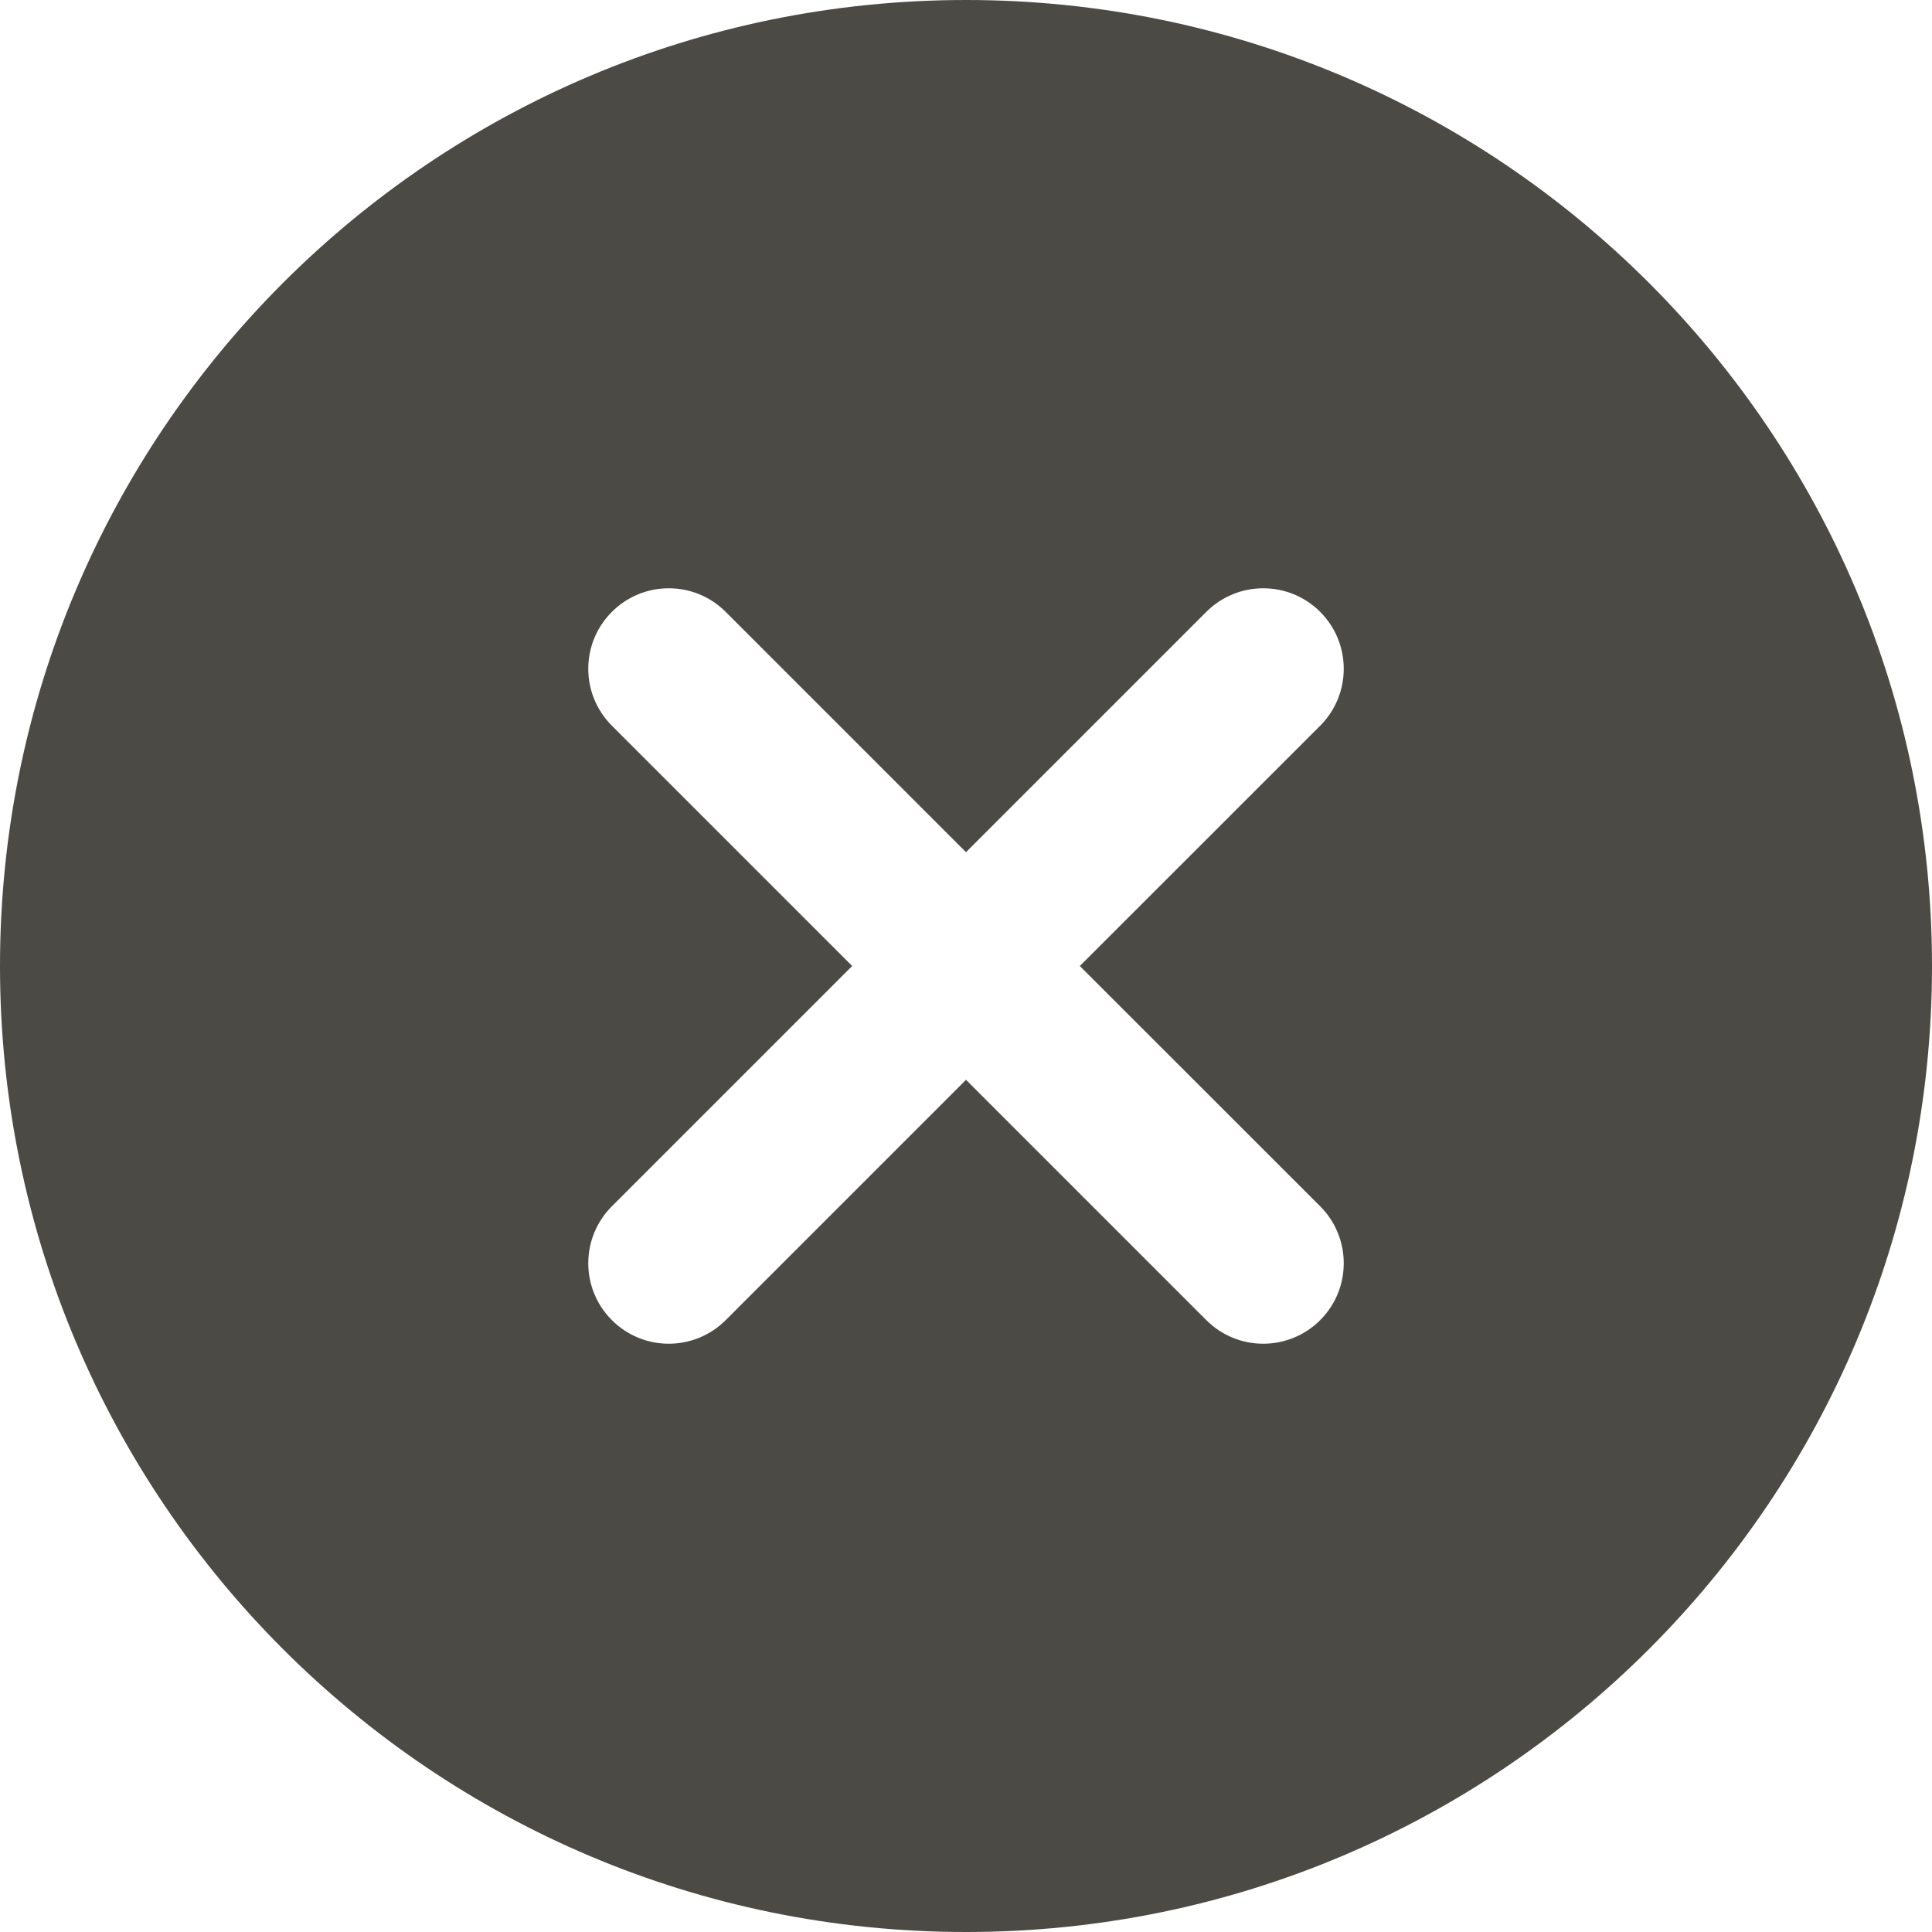
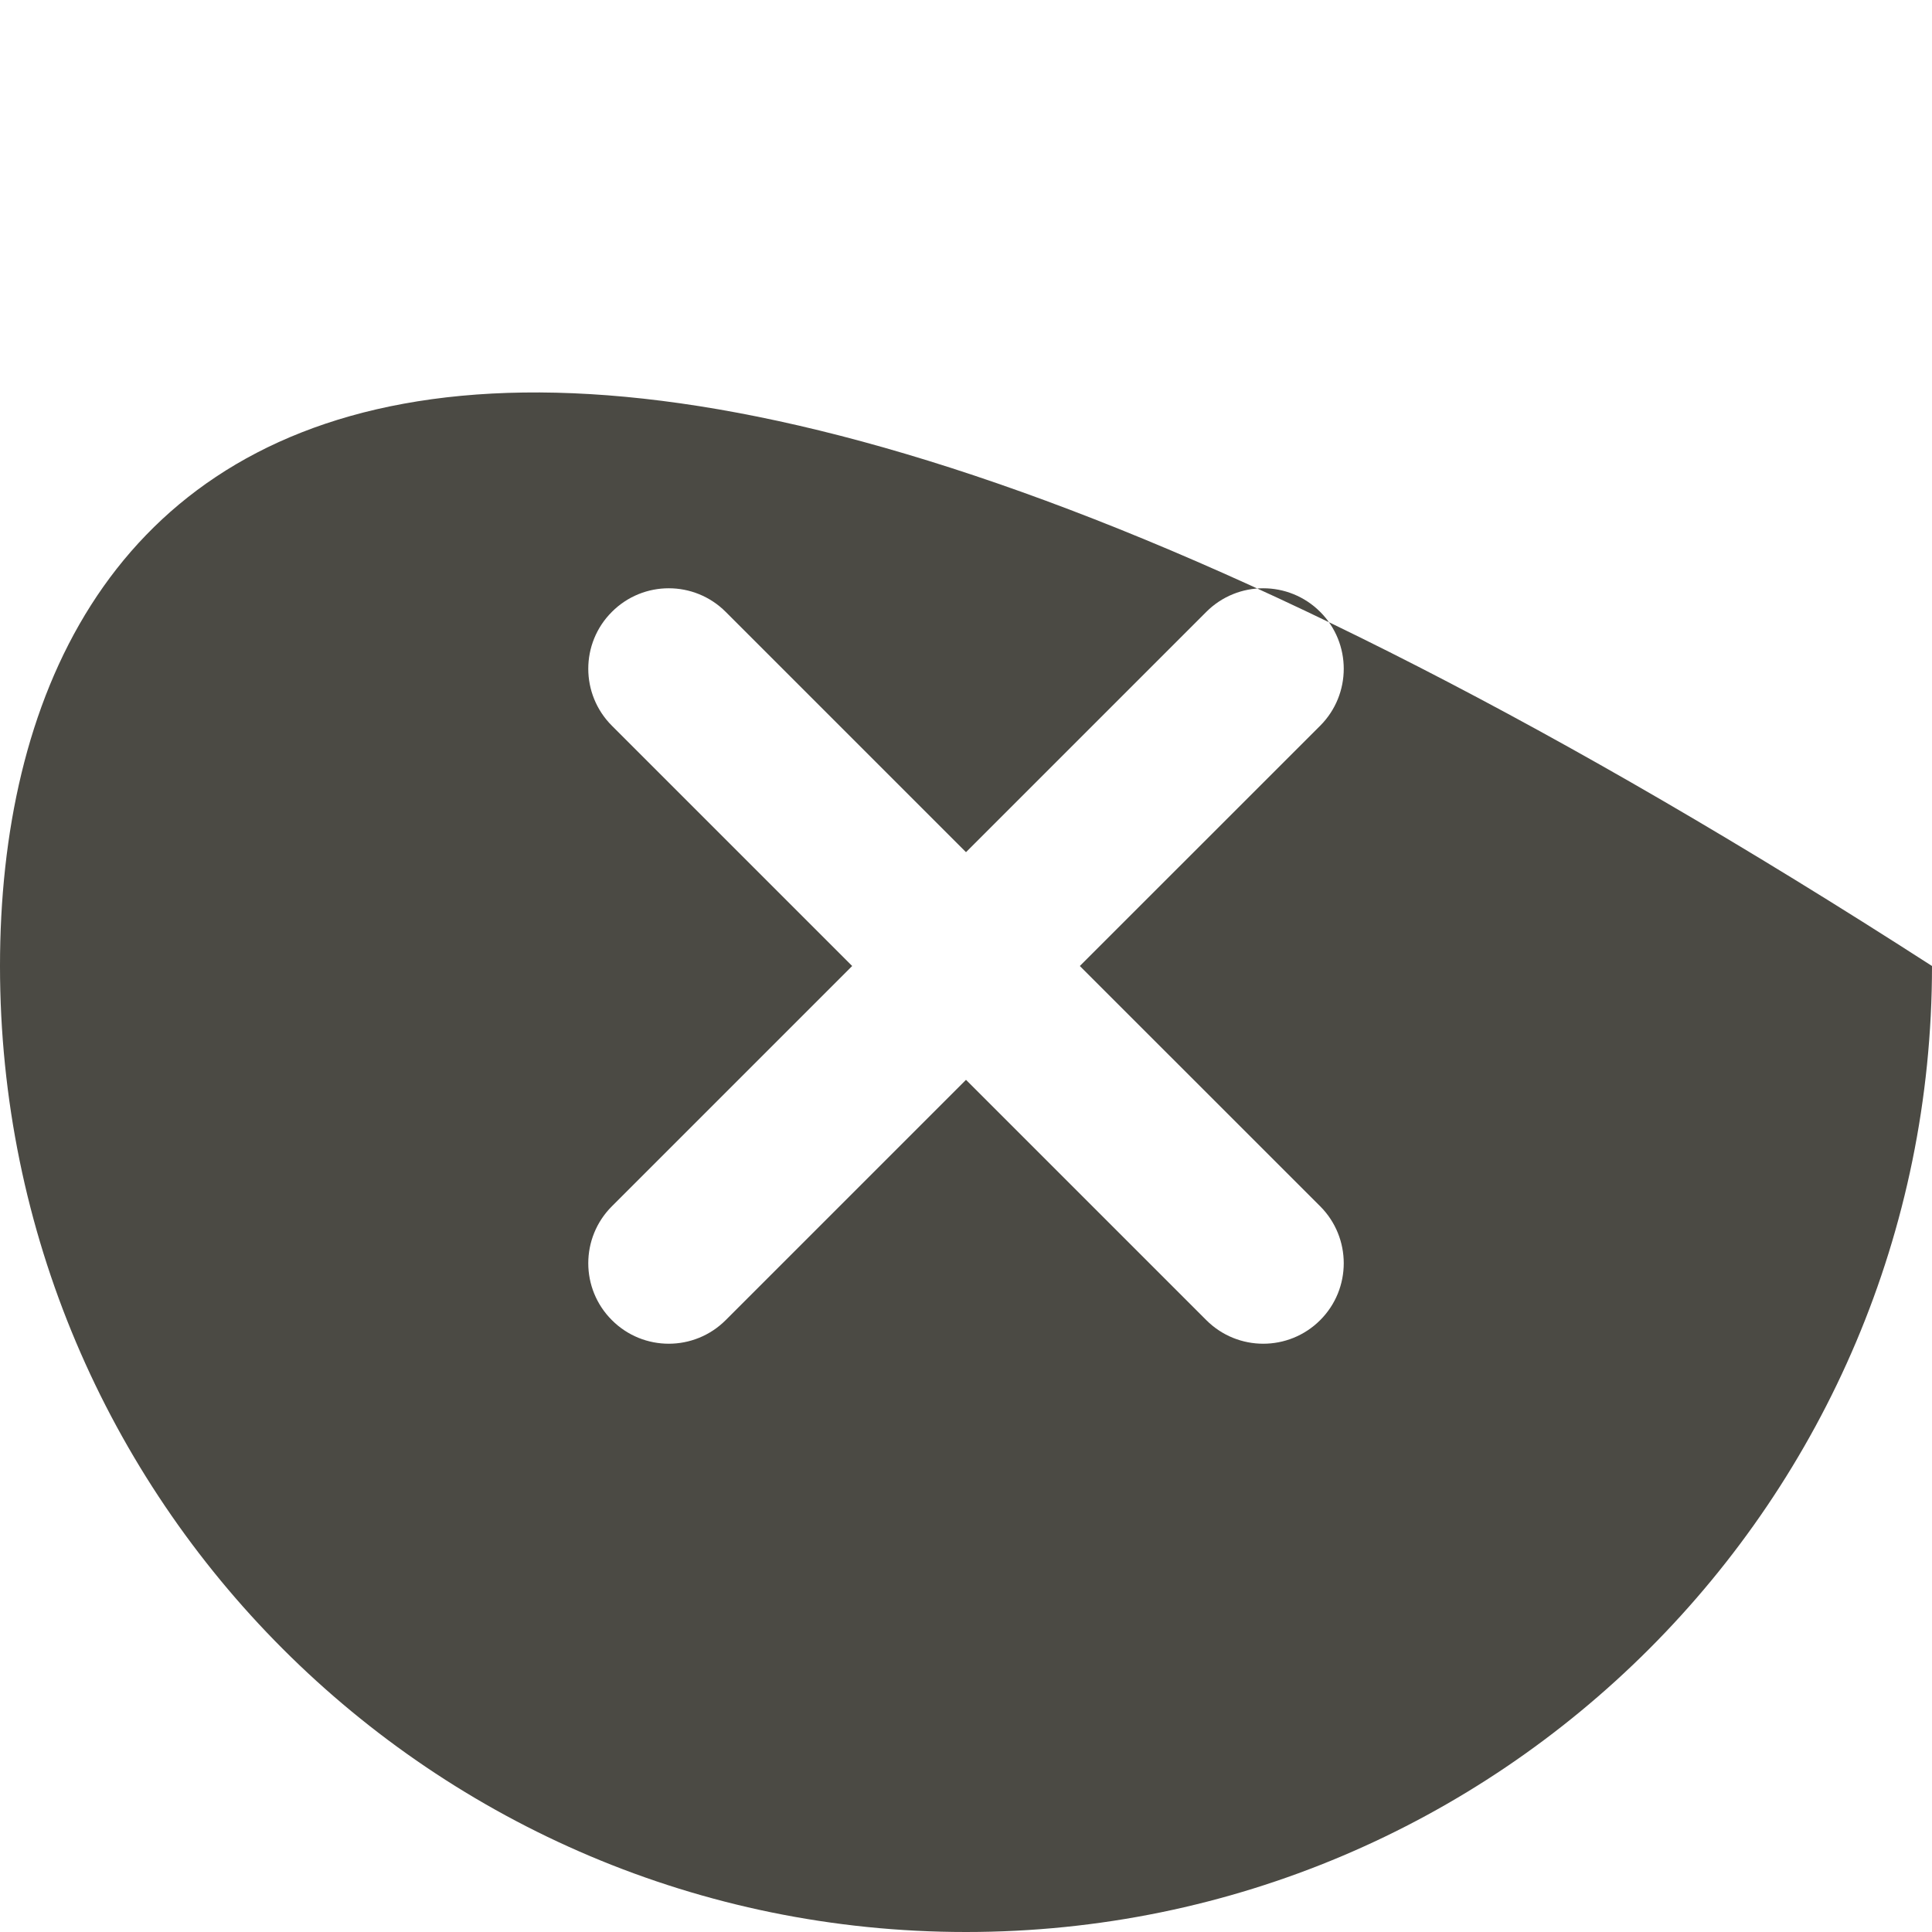
<svg xmlns="http://www.w3.org/2000/svg" width="24" height="24" viewBox="0 0 24 24" fill="none">
-   <path fill-rule="evenodd" clip-rule="evenodd" d="M12 24C18.627 24 24 18.627 24 12C24 5.373 18.627 0 12 0C5.373 0 0 5.373 0 12C0 18.627 5.373 24 12 24ZM16.4 7.601C16.79 7.991 16.79 8.624 16.4 9.015L13.414 12L16.4 14.985C16.79 15.376 16.79 16.009 16.4 16.399C16.009 16.79 15.376 16.79 14.985 16.399L12 13.414L9.015 16.399C8.624 16.79 7.991 16.79 7.601 16.399C7.21 16.009 7.21 15.376 7.601 14.985L10.586 12L7.601 9.015C7.21 8.624 7.21 7.991 7.601 7.601C7.991 7.21 8.624 7.21 9.015 7.601L12 10.586L14.985 7.601C15.376 7.21 16.009 7.21 16.4 7.601Z" fill="#4B4A44" />
+   <path fill-rule="evenodd" clip-rule="evenodd" d="M12 24C18.627 24 24 18.627 24 12C5.373 0 0 5.373 0 12C0 18.627 5.373 24 12 24ZM16.4 7.601C16.79 7.991 16.79 8.624 16.4 9.015L13.414 12L16.4 14.985C16.79 15.376 16.79 16.009 16.4 16.399C16.009 16.79 15.376 16.79 14.985 16.399L12 13.414L9.015 16.399C8.624 16.79 7.991 16.79 7.601 16.399C7.21 16.009 7.21 15.376 7.601 14.985L10.586 12L7.601 9.015C7.21 8.624 7.21 7.991 7.601 7.601C7.991 7.21 8.624 7.21 9.015 7.601L12 10.586L14.985 7.601C15.376 7.21 16.009 7.21 16.4 7.601Z" fill="#4B4A44" />
</svg>